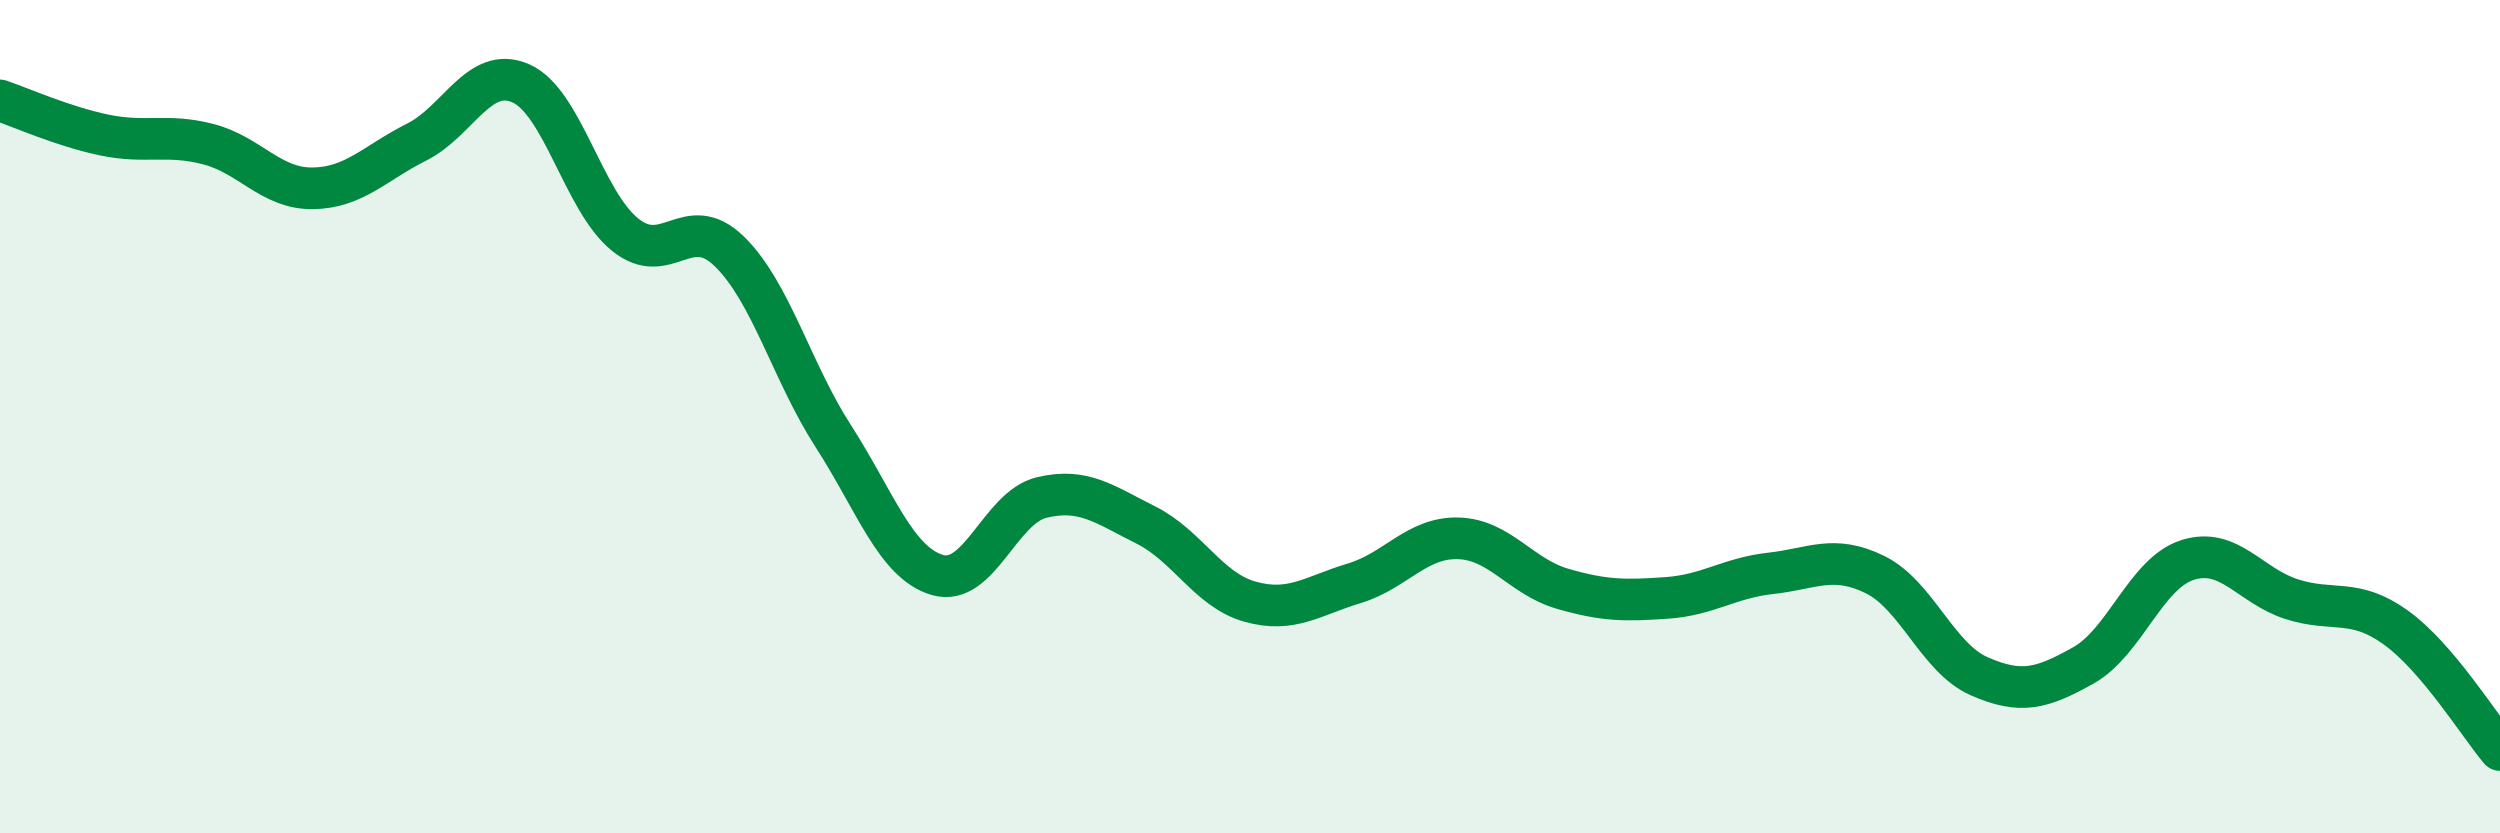
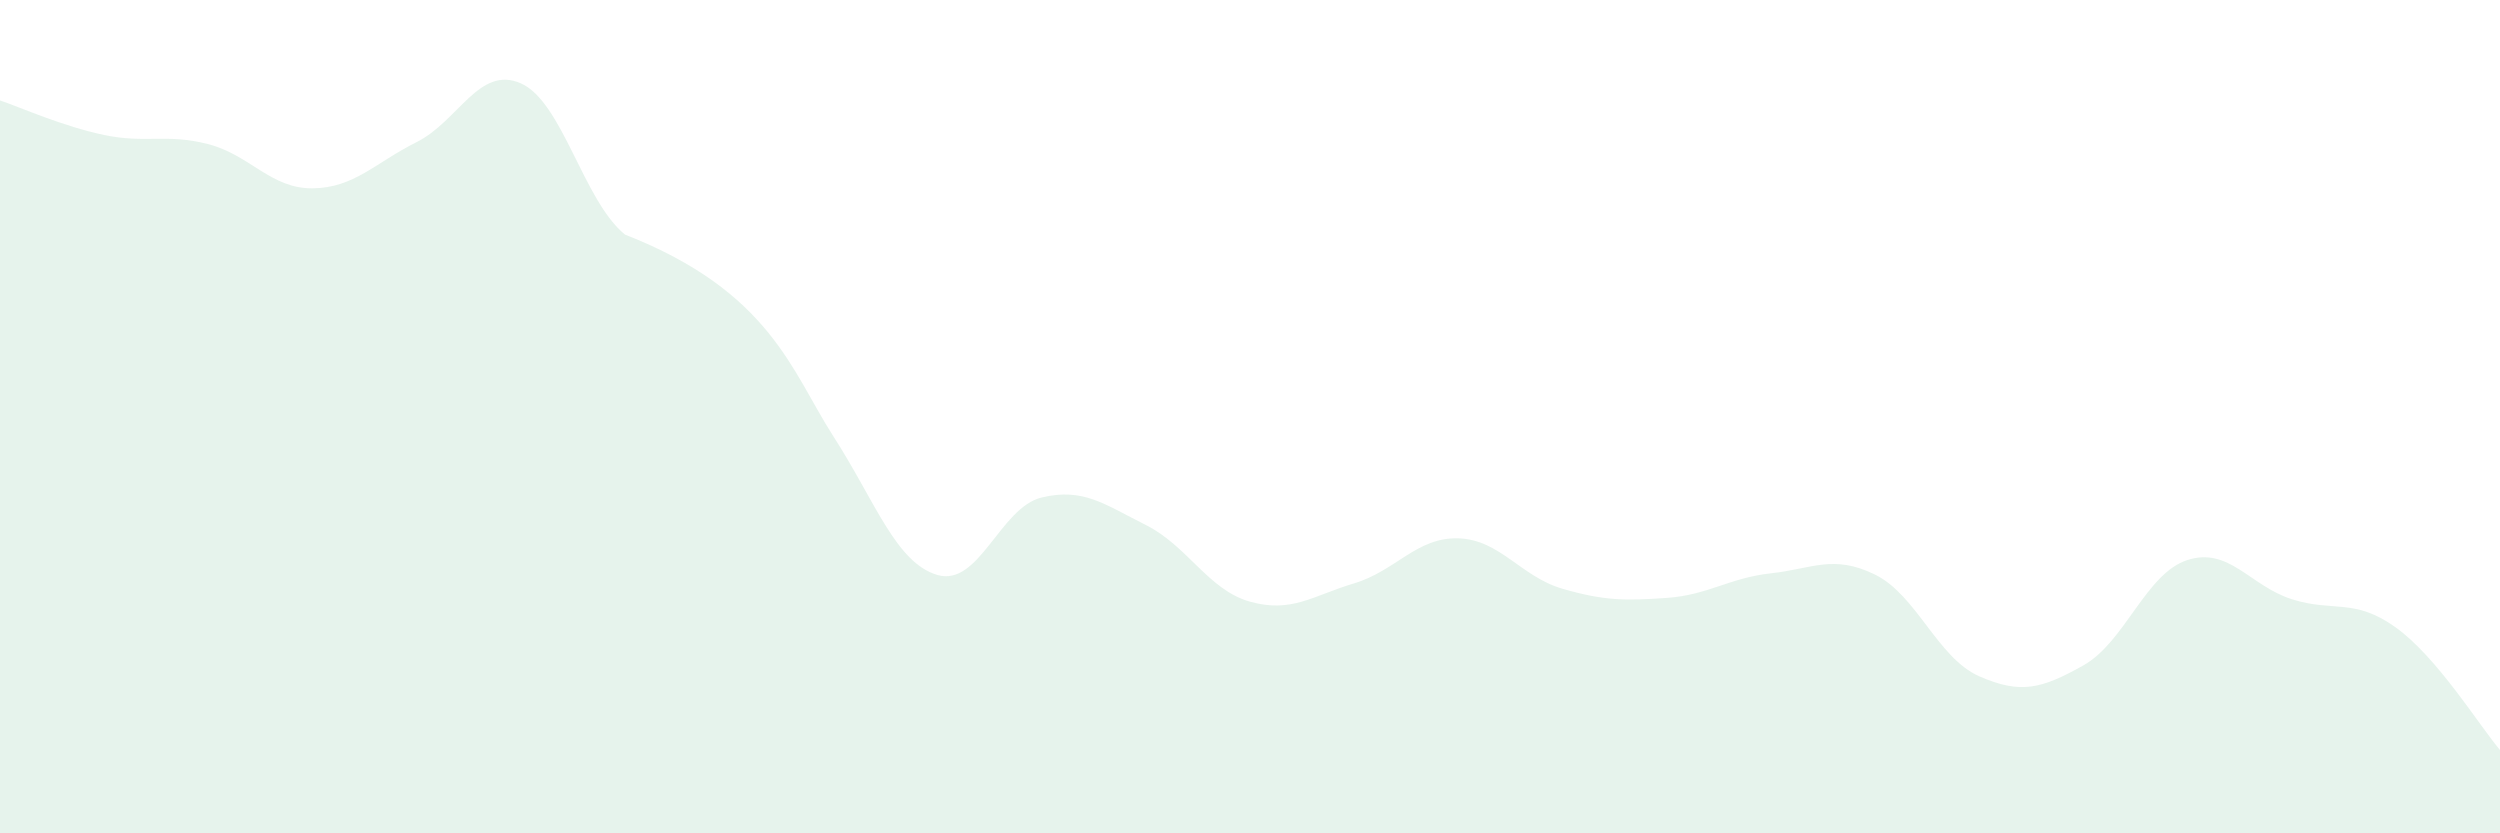
<svg xmlns="http://www.w3.org/2000/svg" width="60" height="20" viewBox="0 0 60 20">
-   <path d="M 0,2.41 C 0.5,2.58 1.5,3.03 2.5,3.24 C 3.5,3.45 4,3.2 5,3.46 C 6,3.72 6.5,4.53 7.5,4.52 C 8.5,4.51 9,3.91 10,3.41 C 11,2.91 11.5,1.56 12.5,2 C 13.5,2.44 14,4.82 15,5.63 C 16,6.44 16.5,5.06 17.5,6.03 C 18.5,7 19,8.92 20,10.47 C 21,12.02 21.5,13.51 22.5,13.8 C 23.5,14.09 24,12.18 25,11.94 C 26,11.7 26.5,12.1 27.5,12.6 C 28.5,13.1 29,14.16 30,14.44 C 31,14.72 31.5,14.3 32.5,14 C 33.5,13.7 34,12.89 35,12.92 C 36,12.95 36.5,13.84 37.5,14.13 C 38.5,14.42 39,14.42 40,14.35 C 41,14.28 41.5,13.87 42.5,13.76 C 43.5,13.65 44,13.3 45,13.79 C 46,14.28 46.5,15.79 47.5,16.23 C 48.5,16.67 49,16.53 50,15.97 C 51,15.41 51.5,13.76 52.5,13.44 C 53.5,13.12 54,14.06 55,14.38 C 56,14.7 56.5,14.34 57.5,15.06 C 58.5,15.78 59.5,17.41 60,18L60 20L0 20Z" fill="#008740" opacity="0.1" stroke-linecap="round" stroke-linejoin="round" />
-   <path d="M 0,2.41 C 0.5,2.58 1.5,3.03 2.5,3.24 C 3.5,3.45 4,3.2 5,3.46 C 6,3.72 6.5,4.53 7.5,4.52 C 8.5,4.51 9,3.91 10,3.41 C 11,2.91 11.5,1.56 12.5,2 C 13.5,2.44 14,4.82 15,5.63 C 16,6.44 16.5,5.06 17.5,6.03 C 18.5,7 19,8.92 20,10.47 C 21,12.02 21.5,13.51 22.5,13.8 C 23.5,14.09 24,12.18 25,11.94 C 26,11.7 26.5,12.1 27.5,12.6 C 28.5,13.1 29,14.16 30,14.44 C 31,14.72 31.5,14.3 32.5,14 C 33.5,13.7 34,12.89 35,12.92 C 36,12.95 36.5,13.84 37.5,14.13 C 38.5,14.42 39,14.42 40,14.35 C 41,14.28 41.5,13.87 42.5,13.76 C 43.5,13.65 44,13.3 45,13.79 C 46,14.28 46.5,15.79 47.5,16.23 C 48.5,16.67 49,16.53 50,15.97 C 51,15.41 51.5,13.76 52.5,13.44 C 53.5,13.12 54,14.06 55,14.38 C 56,14.7 56.5,14.34 57.5,15.06 C 58.5,15.78 59.5,17.41 60,18" stroke="#008740" stroke-width="1" fill="none" stroke-linecap="round" stroke-linejoin="round" />
+   <path d="M 0,2.41 C 0.5,2.58 1.5,3.03 2.5,3.24 C 3.5,3.45 4,3.2 5,3.46 C 6,3.72 6.5,4.53 7.5,4.52 C 8.5,4.51 9,3.91 10,3.41 C 11,2.91 11.5,1.56 12.5,2 C 13.5,2.44 14,4.82 15,5.63 C 18.5,7 19,8.92 20,10.47 C 21,12.02 21.5,13.51 22.5,13.8 C 23.5,14.09 24,12.18 25,11.94 C 26,11.7 26.5,12.1 27.5,12.6 C 28.5,13.1 29,14.16 30,14.44 C 31,14.72 31.5,14.3 32.5,14 C 33.5,13.7 34,12.89 35,12.92 C 36,12.95 36.5,13.84 37.5,14.13 C 38.5,14.42 39,14.42 40,14.35 C 41,14.28 41.5,13.87 42.5,13.76 C 43.5,13.65 44,13.3 45,13.79 C 46,14.28 46.5,15.79 47.5,16.23 C 48.5,16.67 49,16.53 50,15.97 C 51,15.41 51.5,13.76 52.5,13.44 C 53.5,13.12 54,14.06 55,14.38 C 56,14.7 56.5,14.34 57.5,15.06 C 58.5,15.78 59.5,17.41 60,18L60 20L0 20Z" fill="#008740" opacity="0.1" stroke-linecap="round" stroke-linejoin="round" />
</svg>